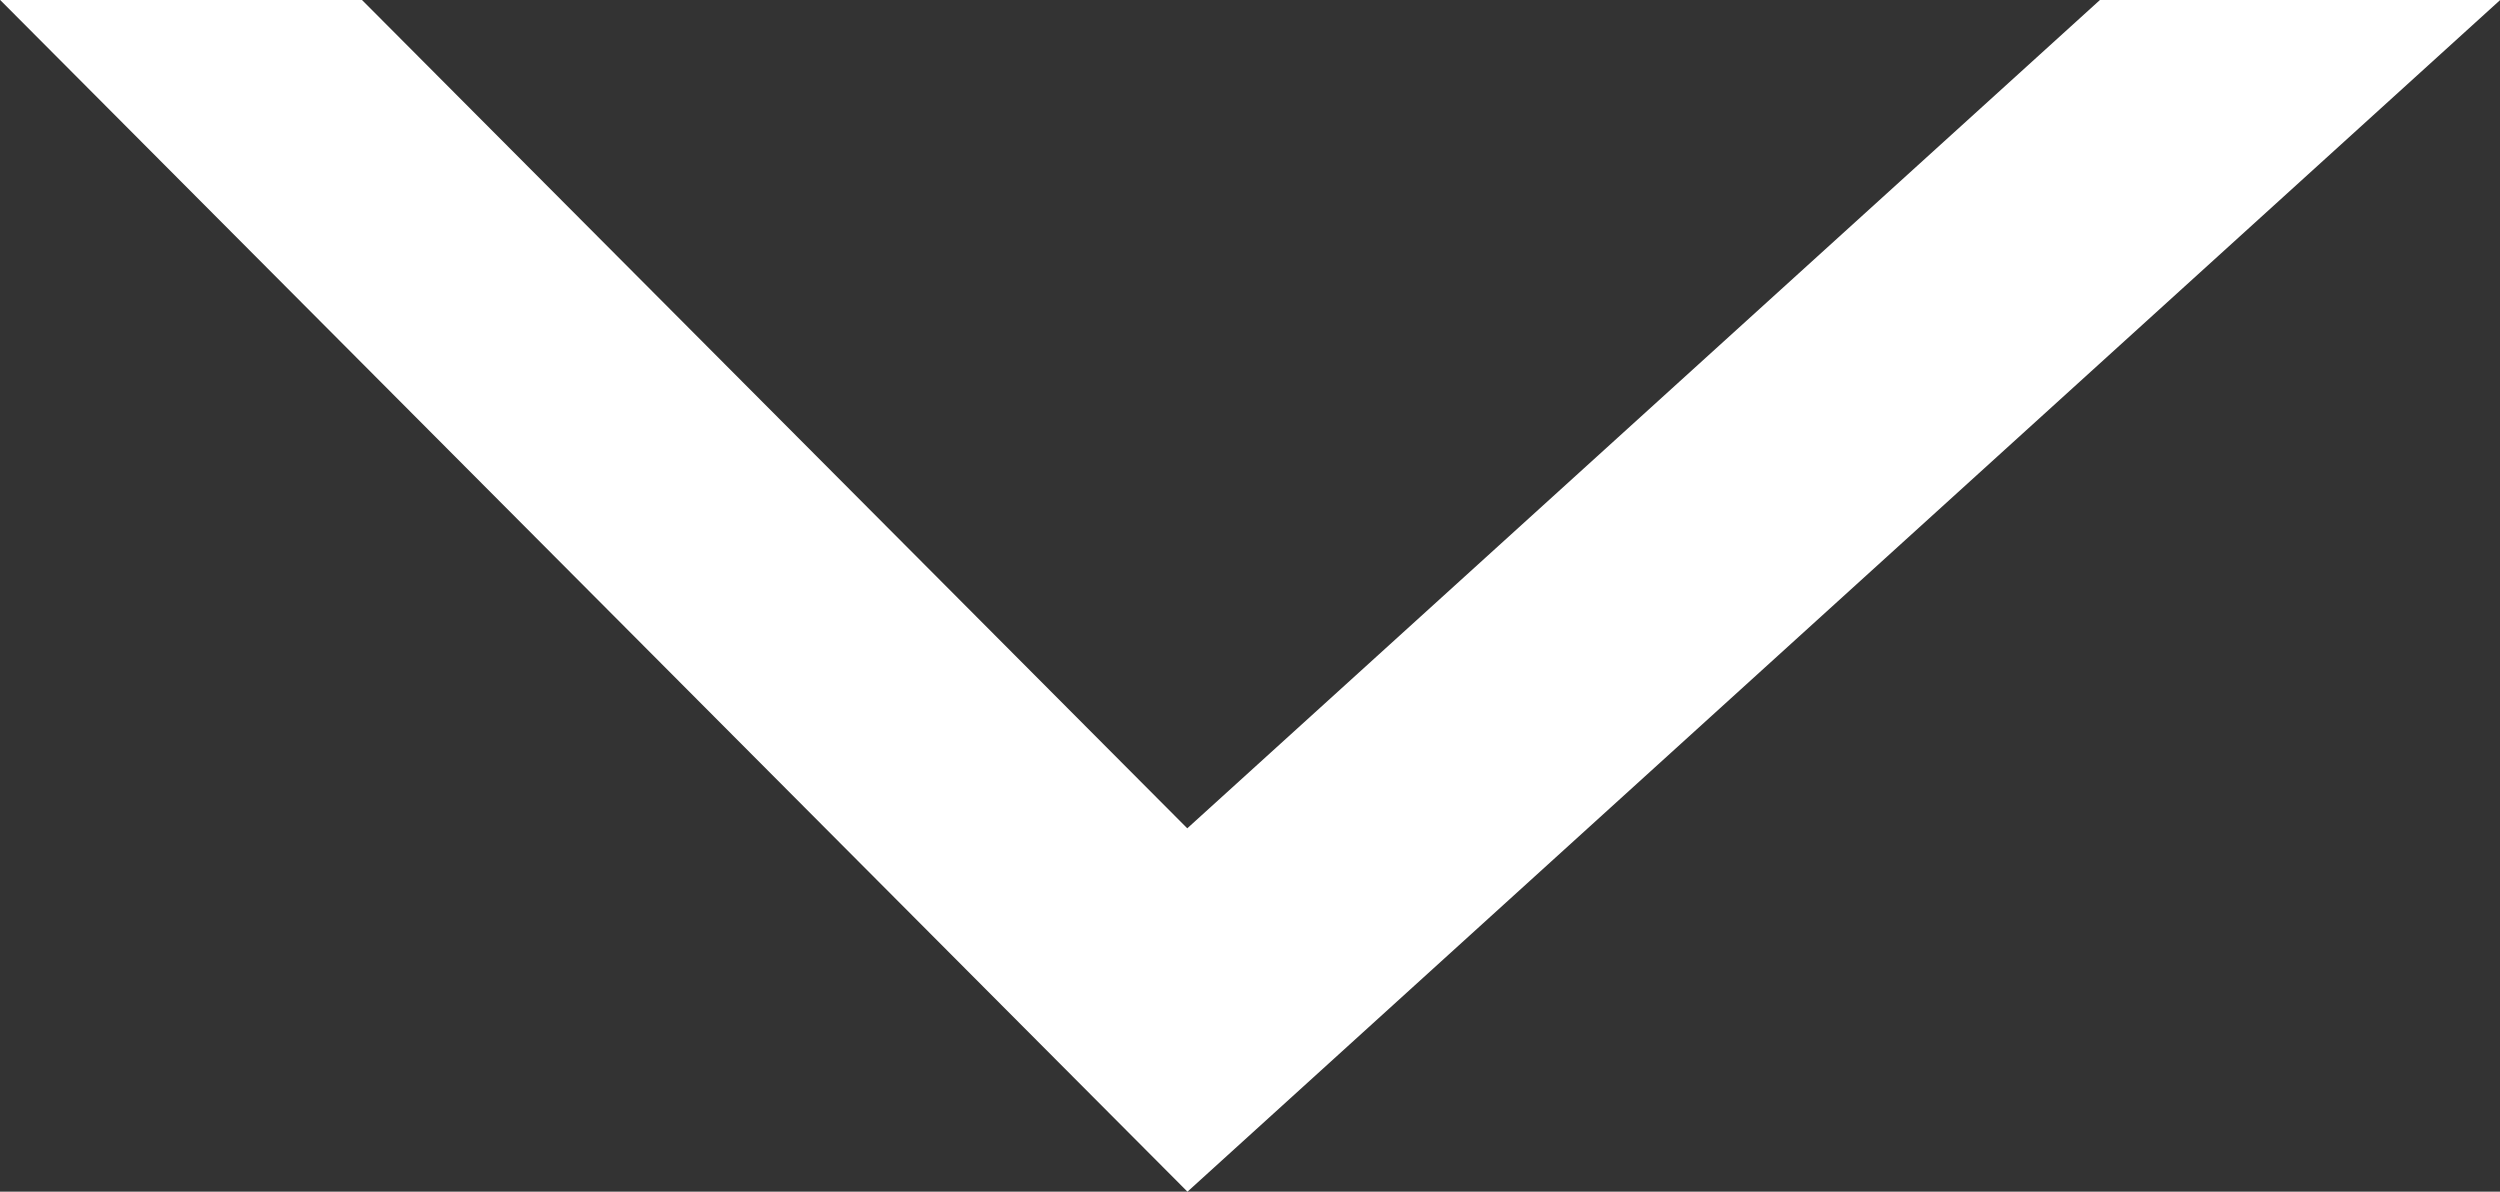
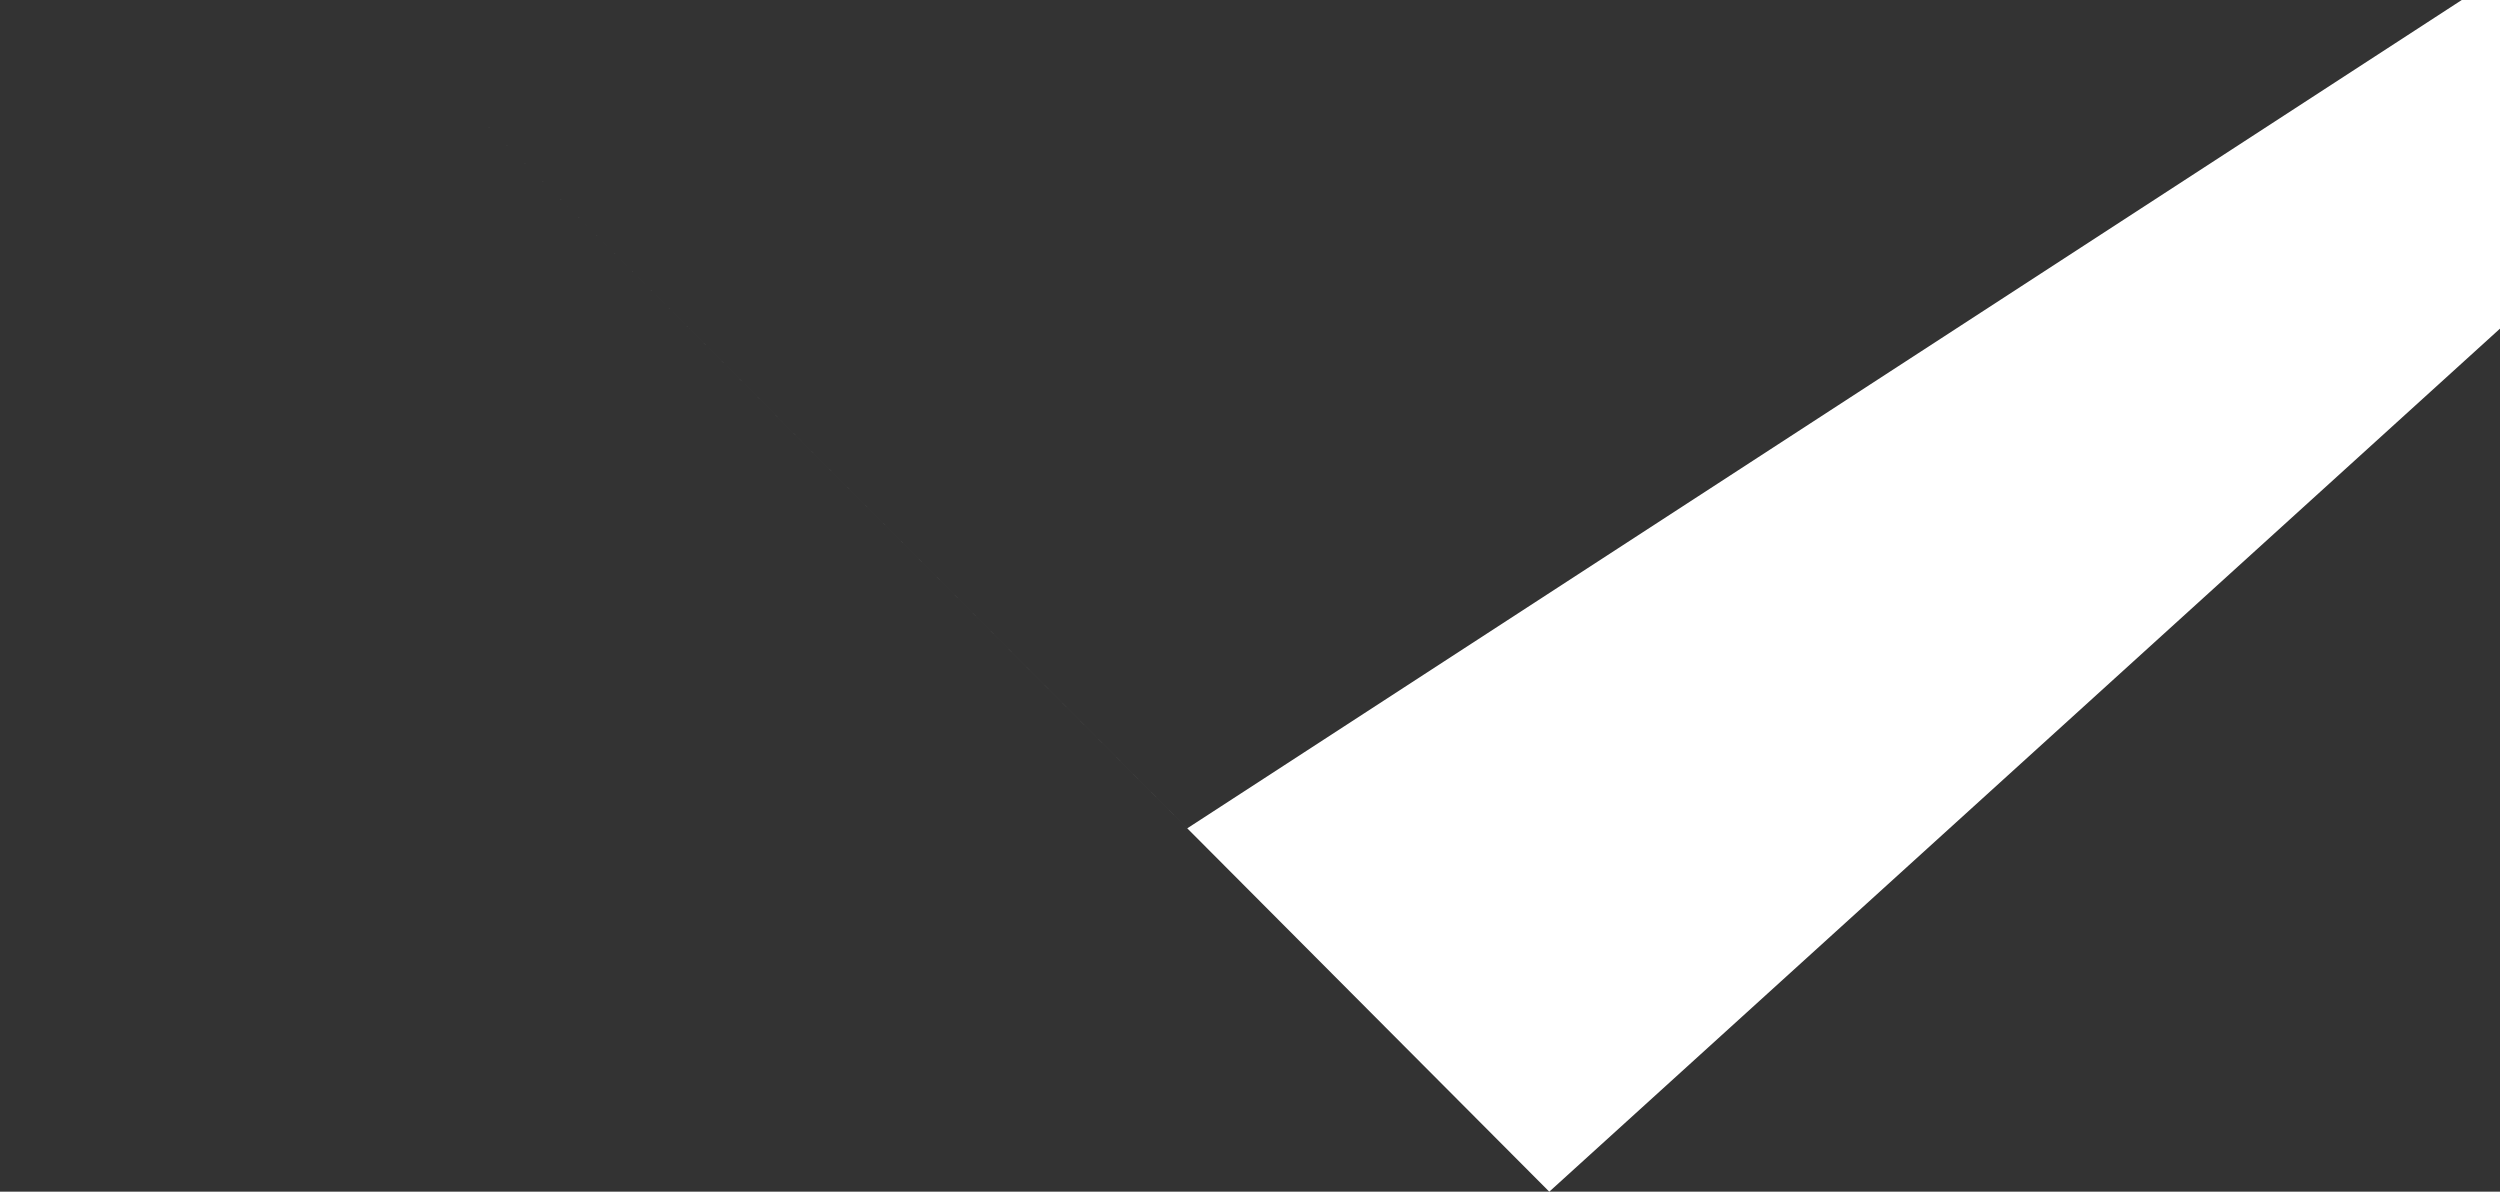
<svg xmlns="http://www.w3.org/2000/svg" width="53.204" height="25.361" viewBox="0 0 53.204 25.361">
  <rect x="0" y="0" width="53.204" height="25.361" fill="#333333" stroke="none" />
-   <path id="Path_755" data-name="Path 755" d="M563.943,418.536,546.38,400.908h-7.7l25.267,25.361,27.937-25.361h-8.518Z" transform="translate(-538.676 -400.908)" fill="#fff" />
+   <path id="Path_755" data-name="Path 755" d="M563.943,418.536,546.38,400.908l25.267,25.361,27.937-25.361h-8.518Z" transform="translate(-538.676 -400.908)" fill="#fff" />
</svg>